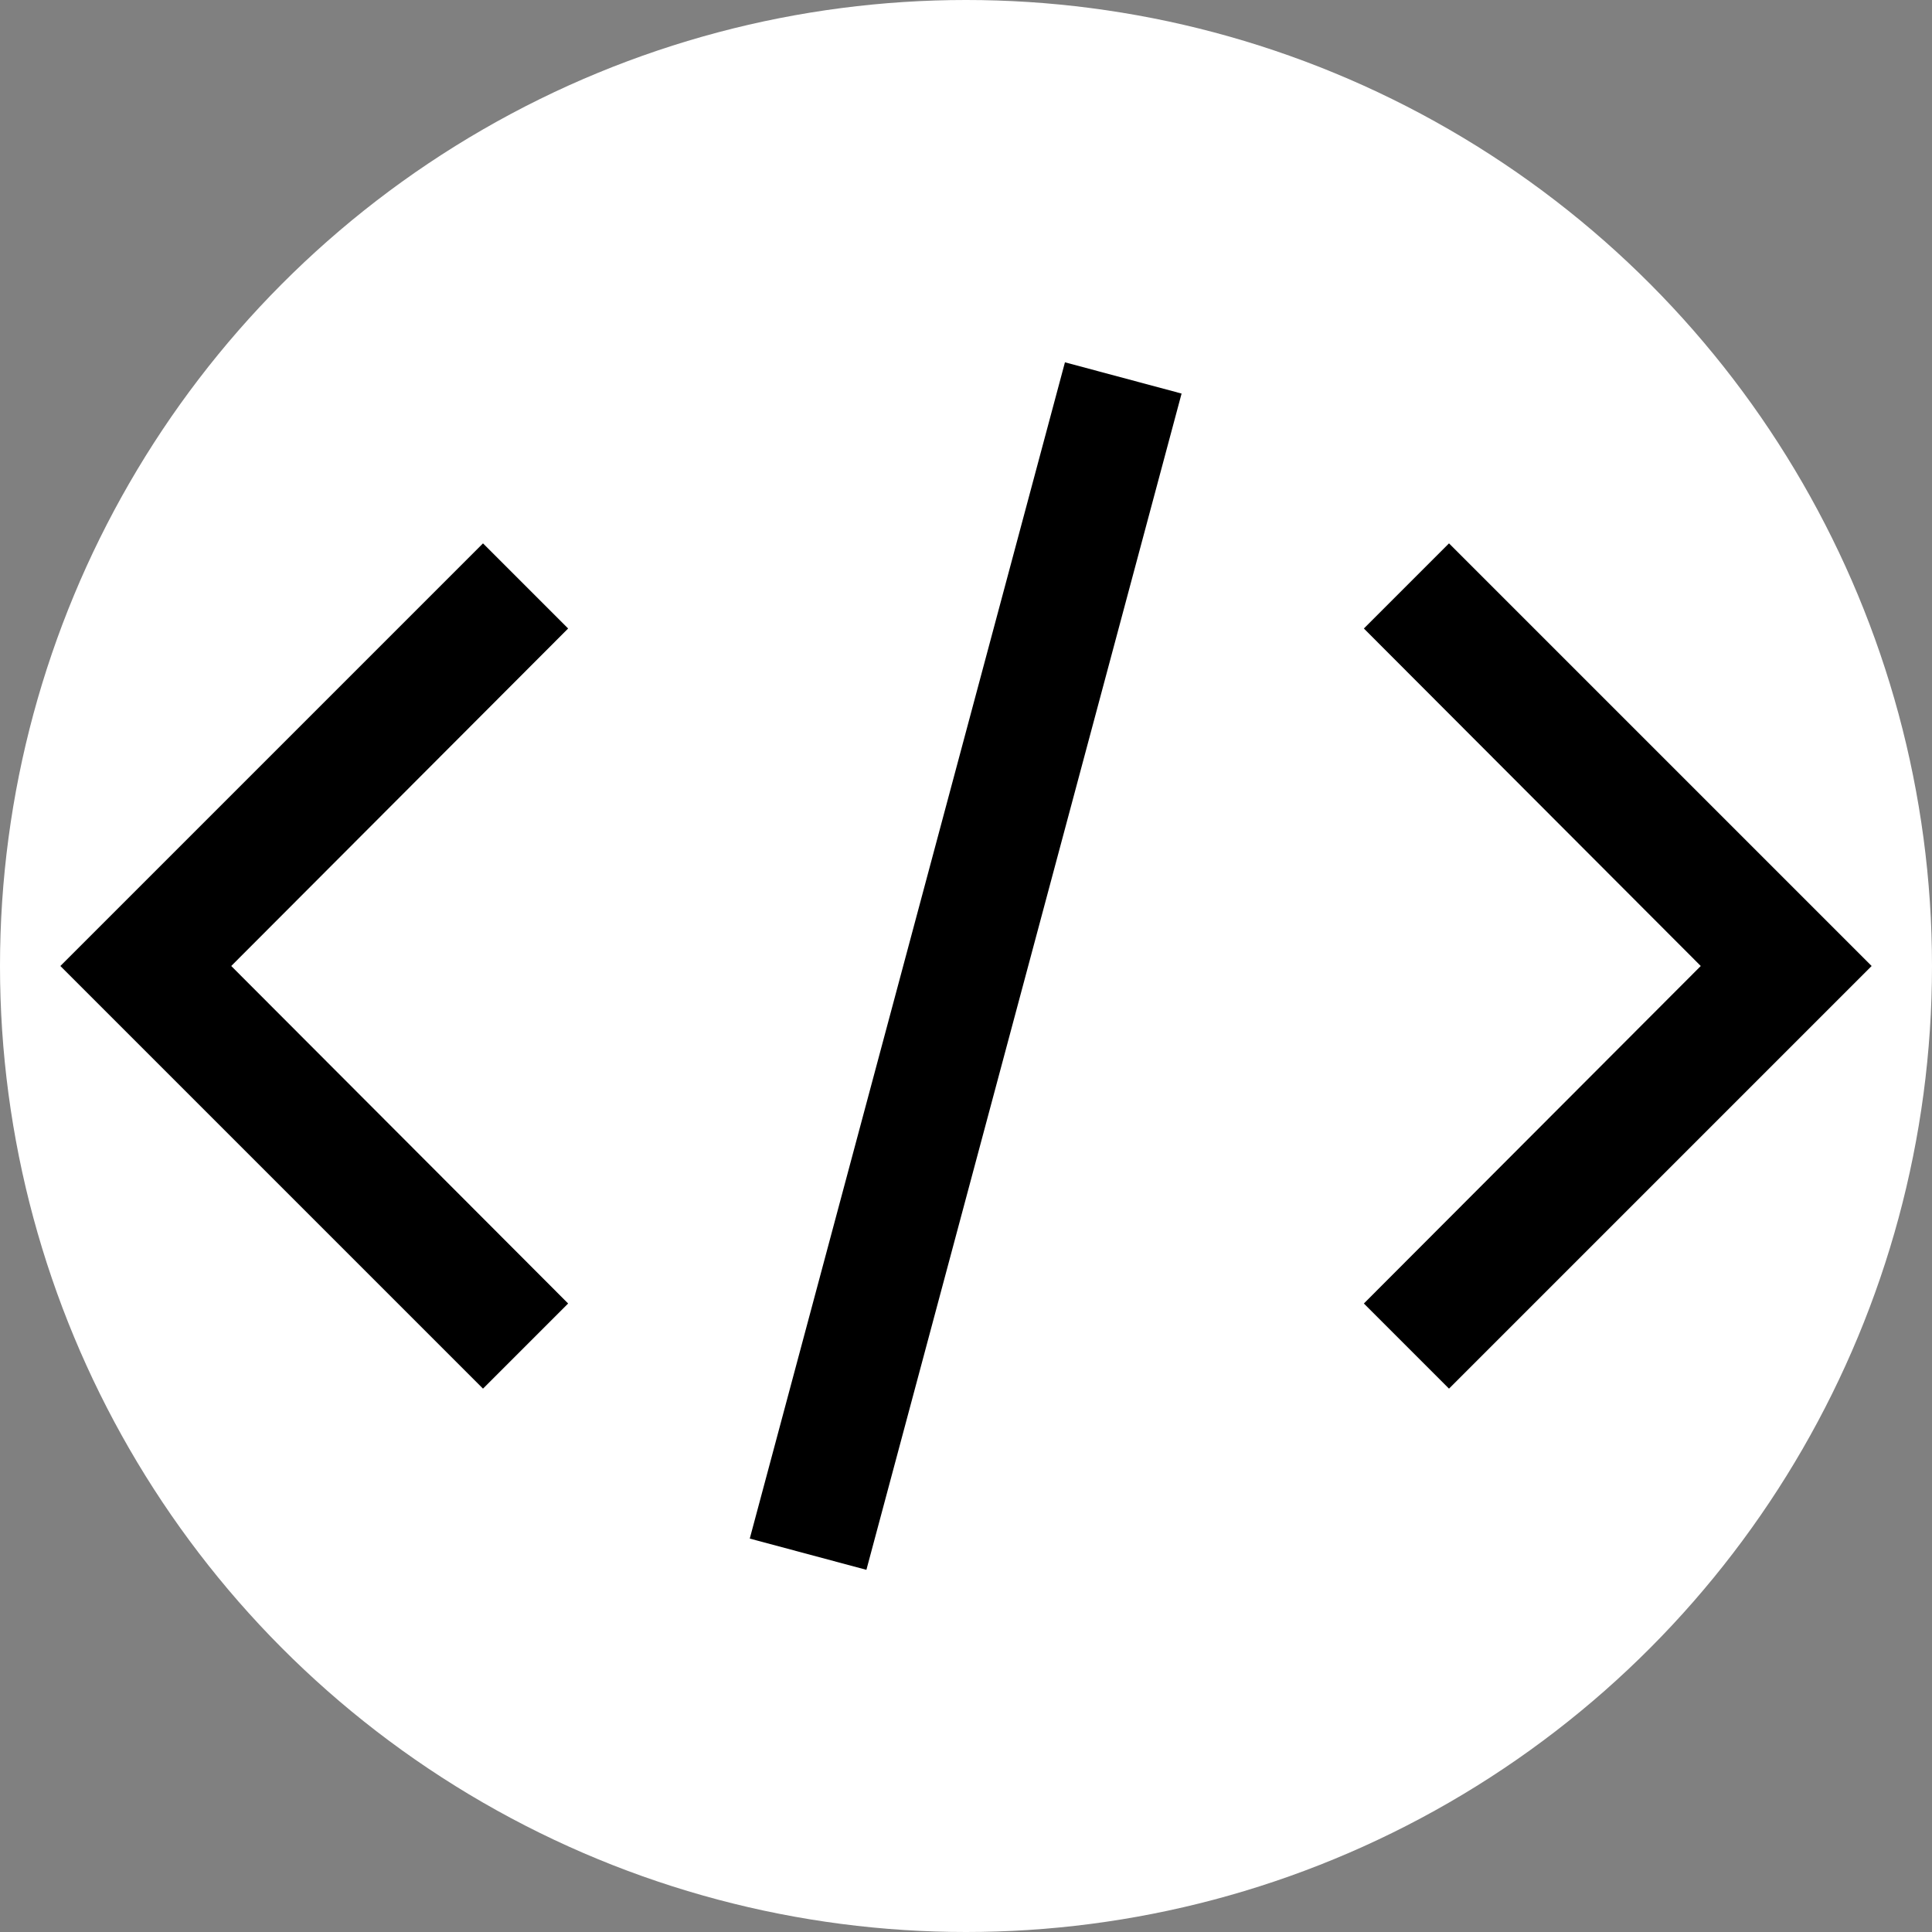
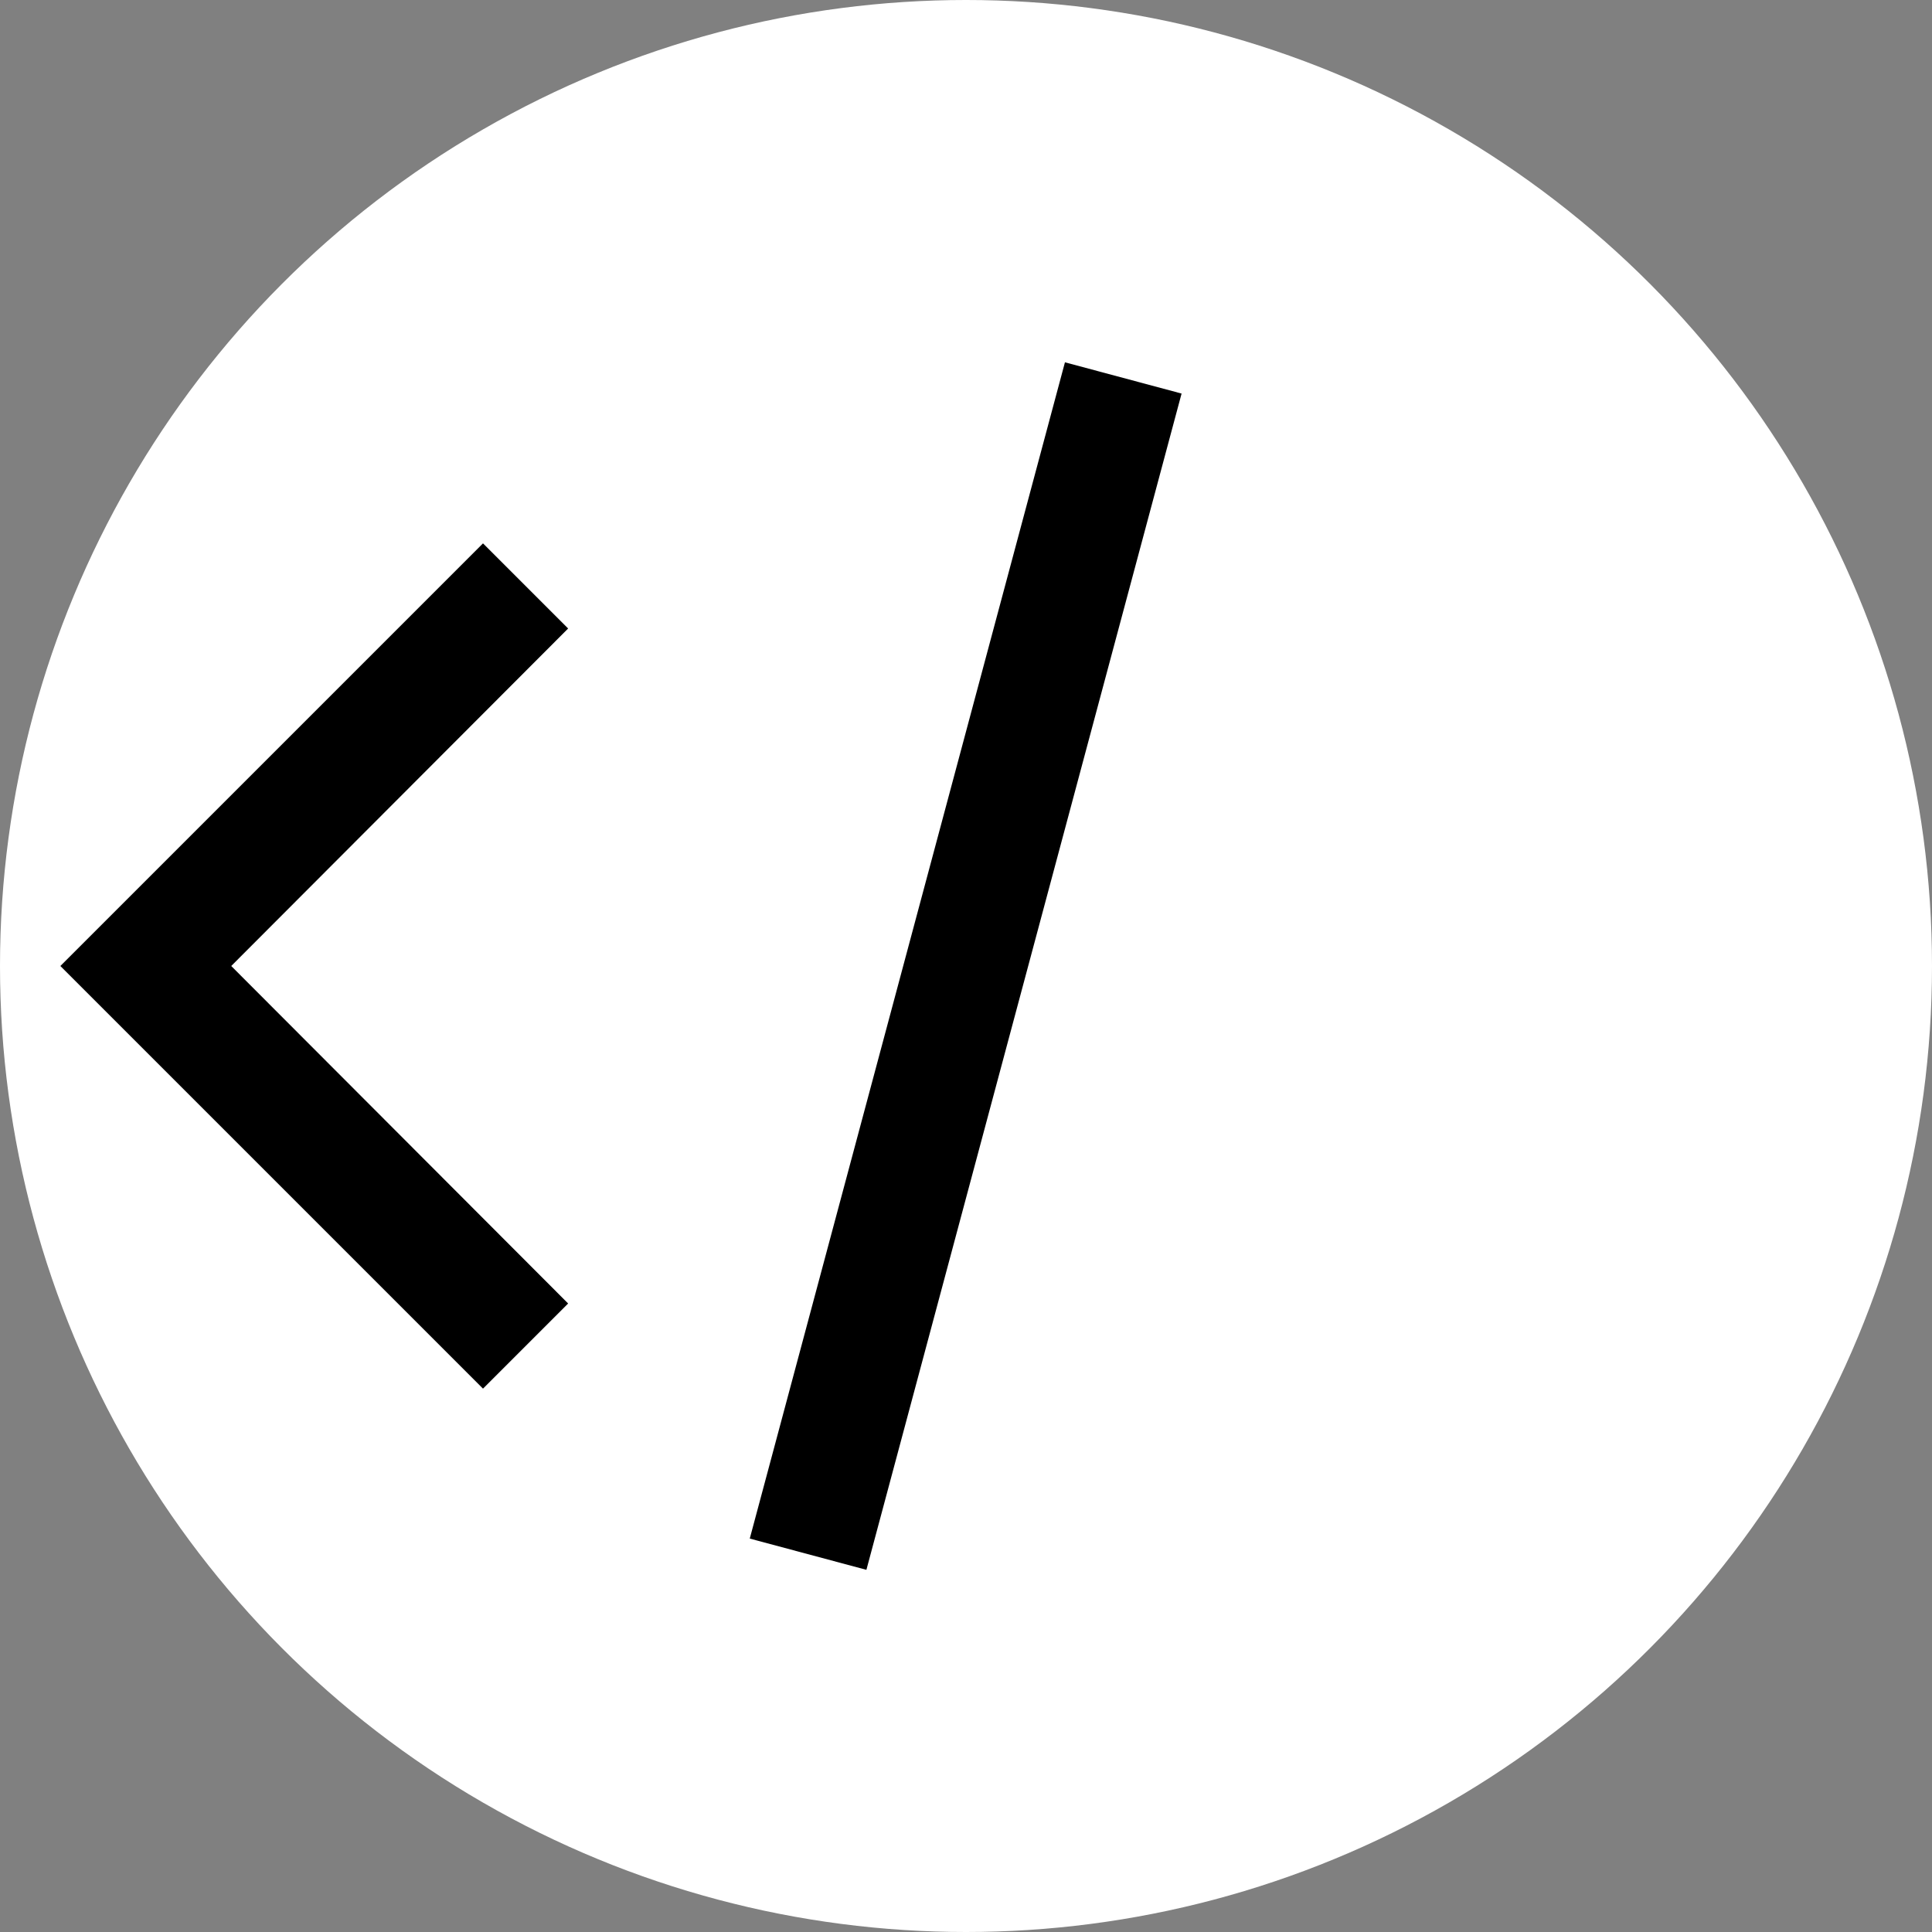
<svg xmlns="http://www.w3.org/2000/svg" height="24px" id="icon" viewBox="0 0 32 32" width="24px">
  <rect x="0" y="0" width="32" height="32" fill="#808080" stroke="none" />
  <defs>
    <style>.cls-1{fill:none;}</style>
  </defs>
  <circle cx="16" cy="16" fill="#FFFFFF" r="16" />
  <title>code</title>
-   <polygon points="31 16 24 23 22.59 21.59 28.17 16 22.59 10.41 24 9 31 16" />
  <polygon points="1 16 8 9 9.41 10.41 3.83 16 9.41 21.59 8 23 1 16" />
  <rect height="2" transform="translate(-3.6 27.31) rotate(-75)" width="20.17" x="5.91" y="15" />
-   <rect class="cls-1" data-name="&lt;Transparent Rectangle&gt;" height="32" id="_Transparent_Rectangle_" transform="translate(0 32) rotate(-90)" width="32" />
</svg>